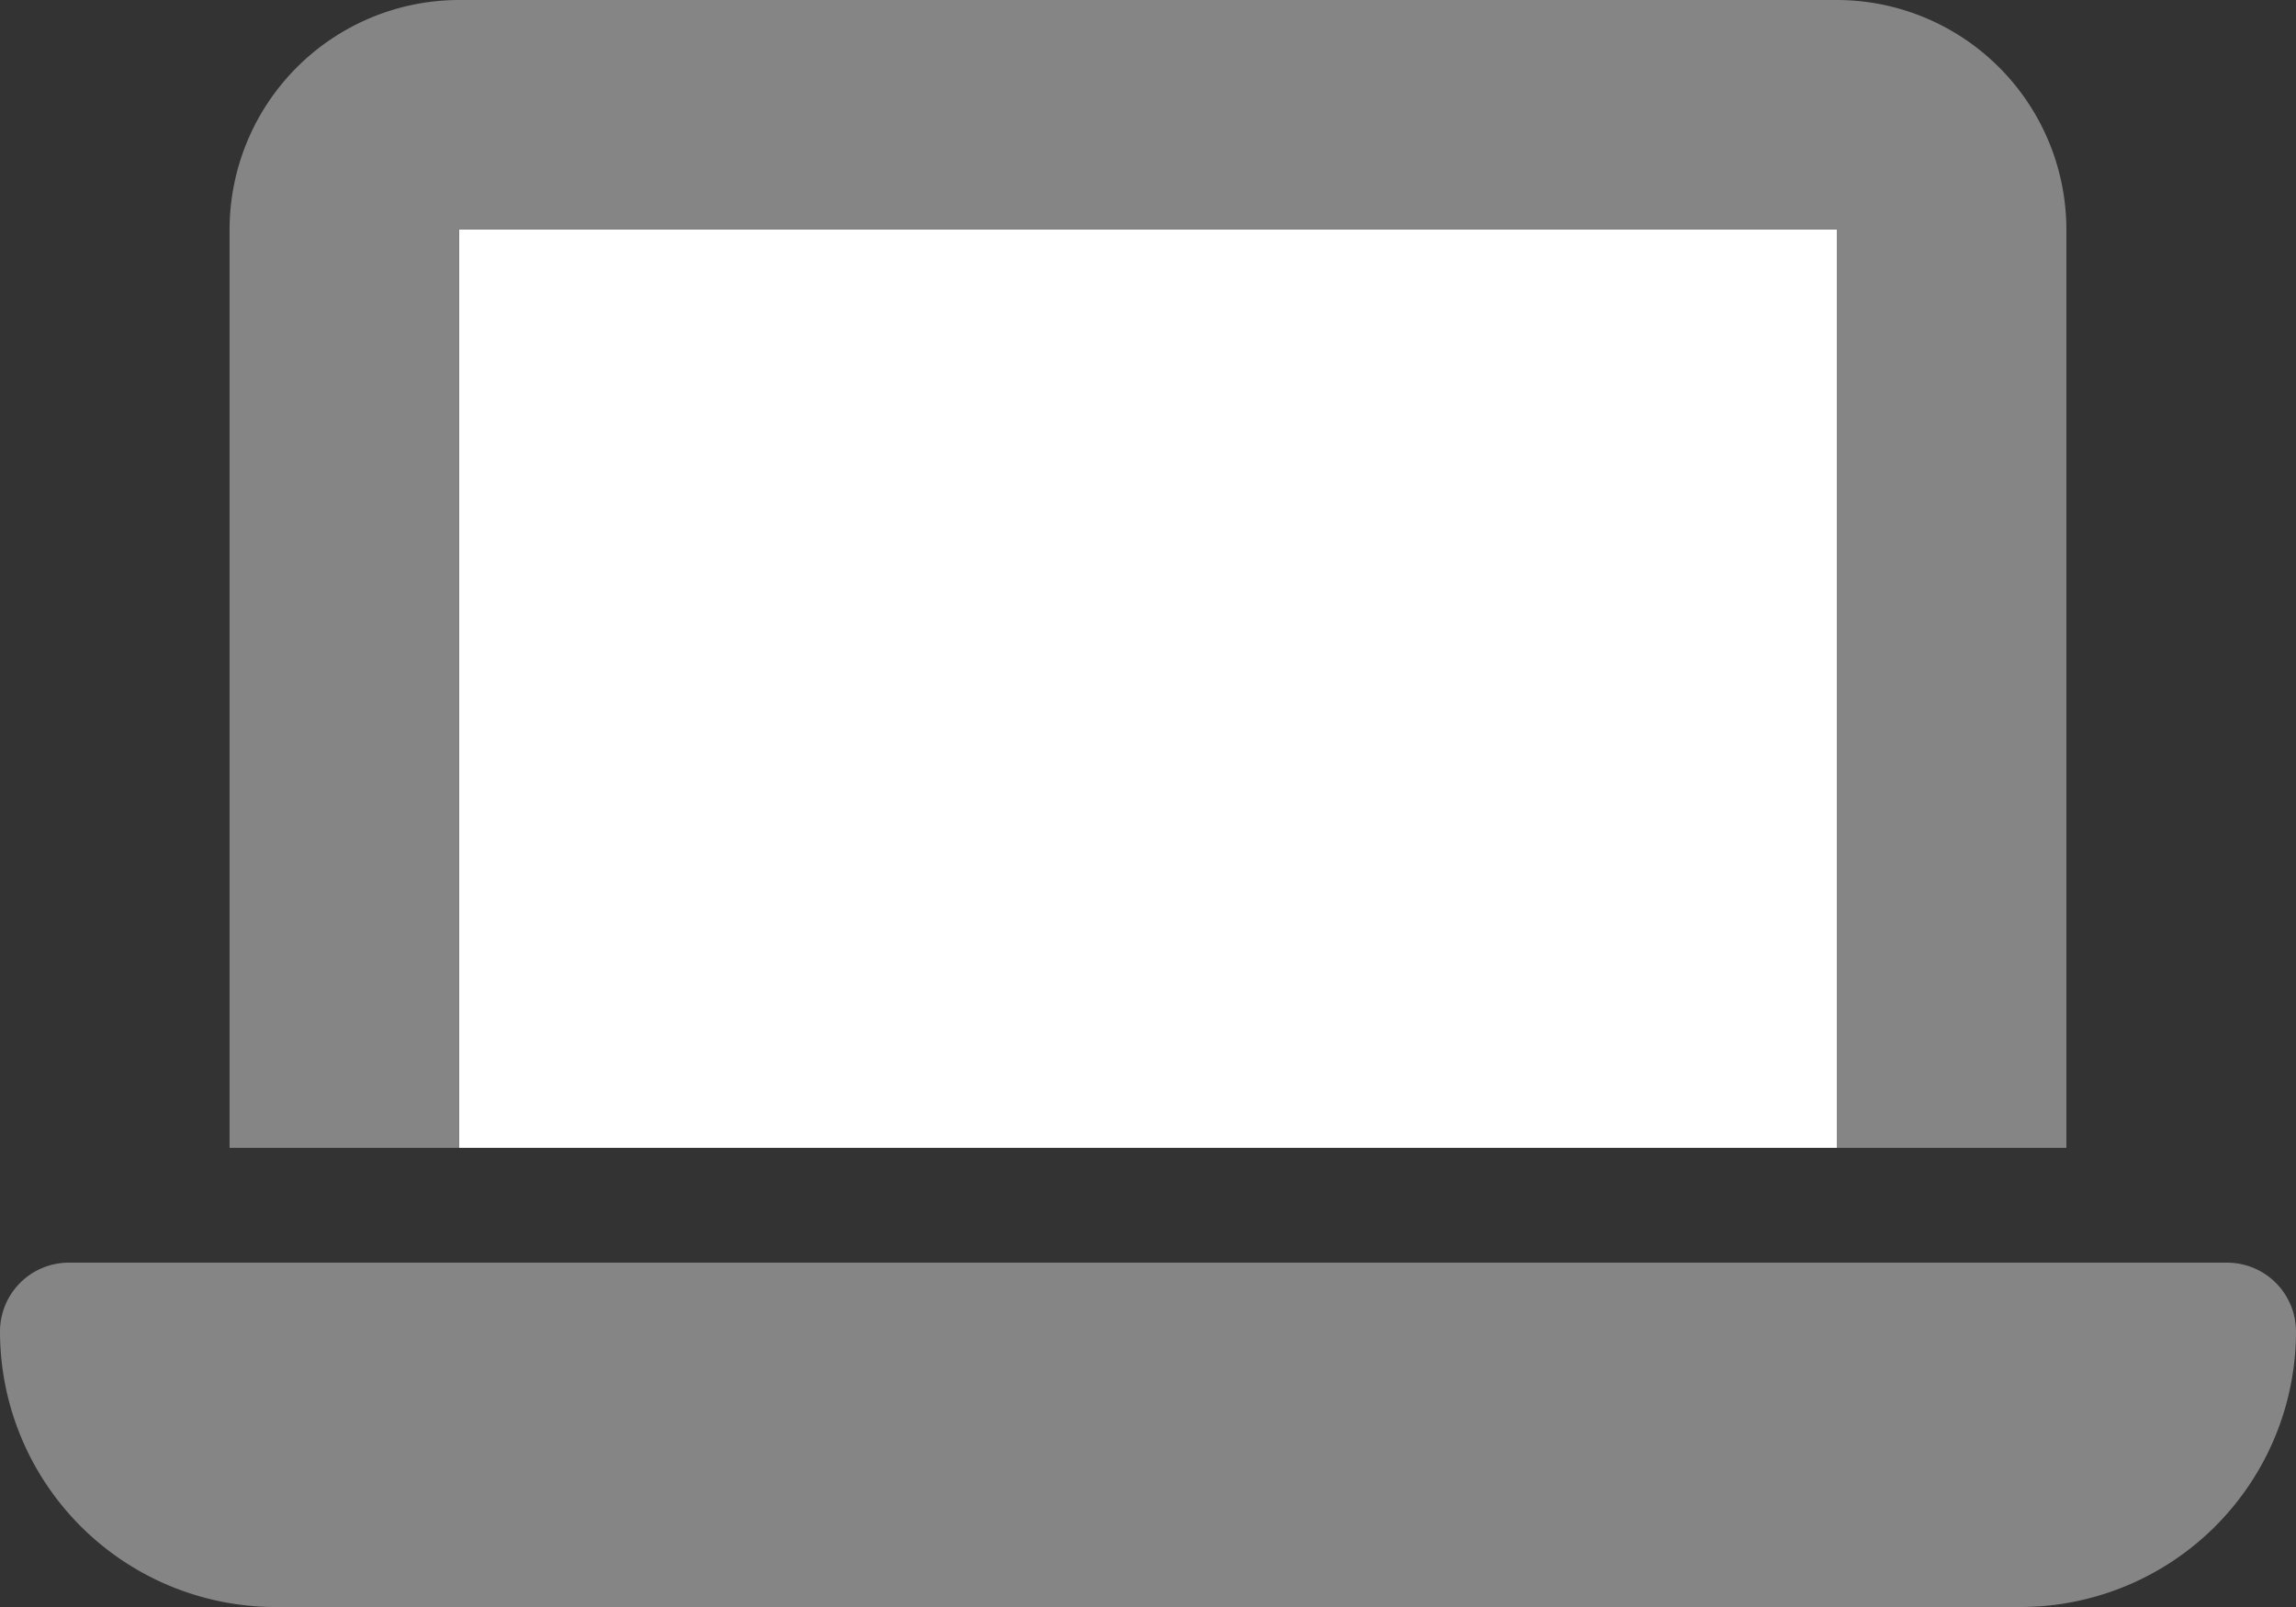
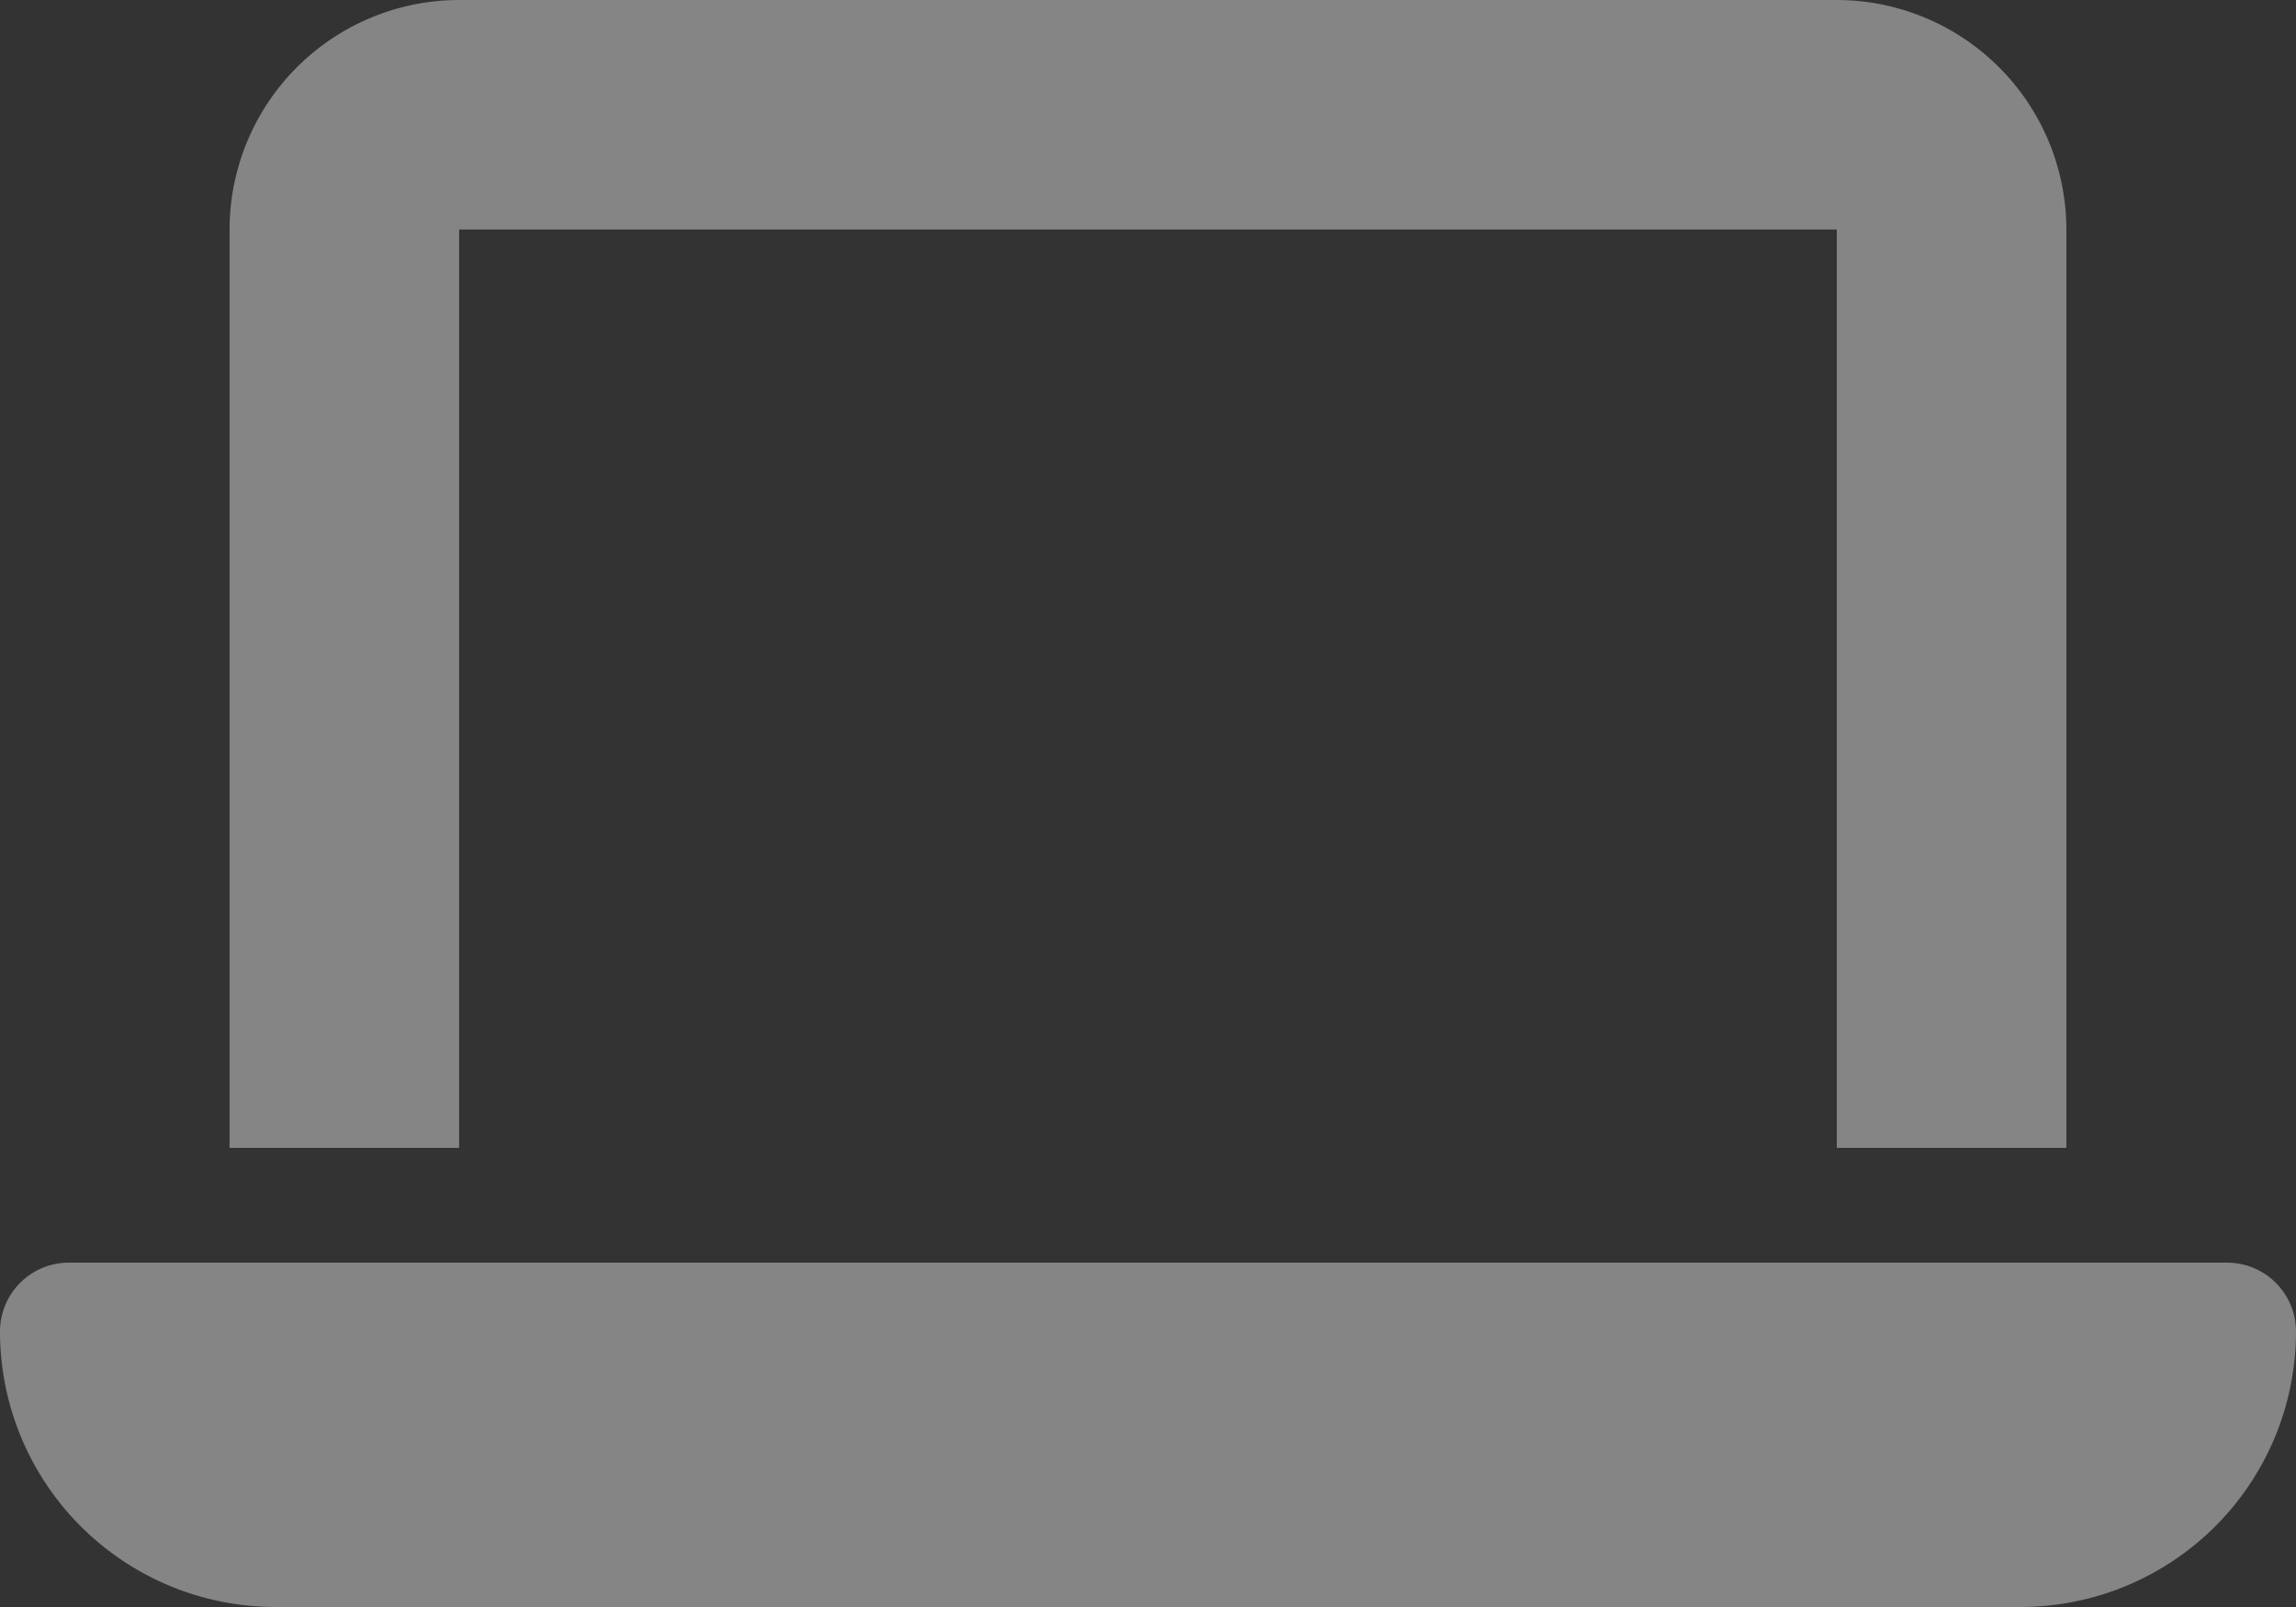
<svg xmlns="http://www.w3.org/2000/svg" width="97.013" height="67.909" viewBox="0 0 97.013 67.909">
  <rect x="0" y="0" width="97.013" height="67.909" fill="#333333" stroke="none" />
  <g id="laptop-duotone" transform="translate(0 -32)">
-     <path id="Path_19" data-name="Path 19" d="M128,96h58.208v38.805H128Z" transform="translate(-108.597 -54.299)" fill="#fff" />
    <path id="Path_20" data-name="Path 20" d="M19.4,32a9.71,9.71,0,0,0-9.7,9.7V80.507h9.7V41.7H77.611V80.507h9.7V41.7a9.71,9.71,0,0,0-9.7-9.7ZM2.91,85.357A2.911,2.911,0,0,0,0,88.268,11.645,11.645,0,0,0,11.642,99.909h73.73A11.645,11.645,0,0,0,97.013,88.268a2.911,2.911,0,0,0-2.91-2.91Z" fill="#fff" opacity="0.4" />
  </g>
</svg>